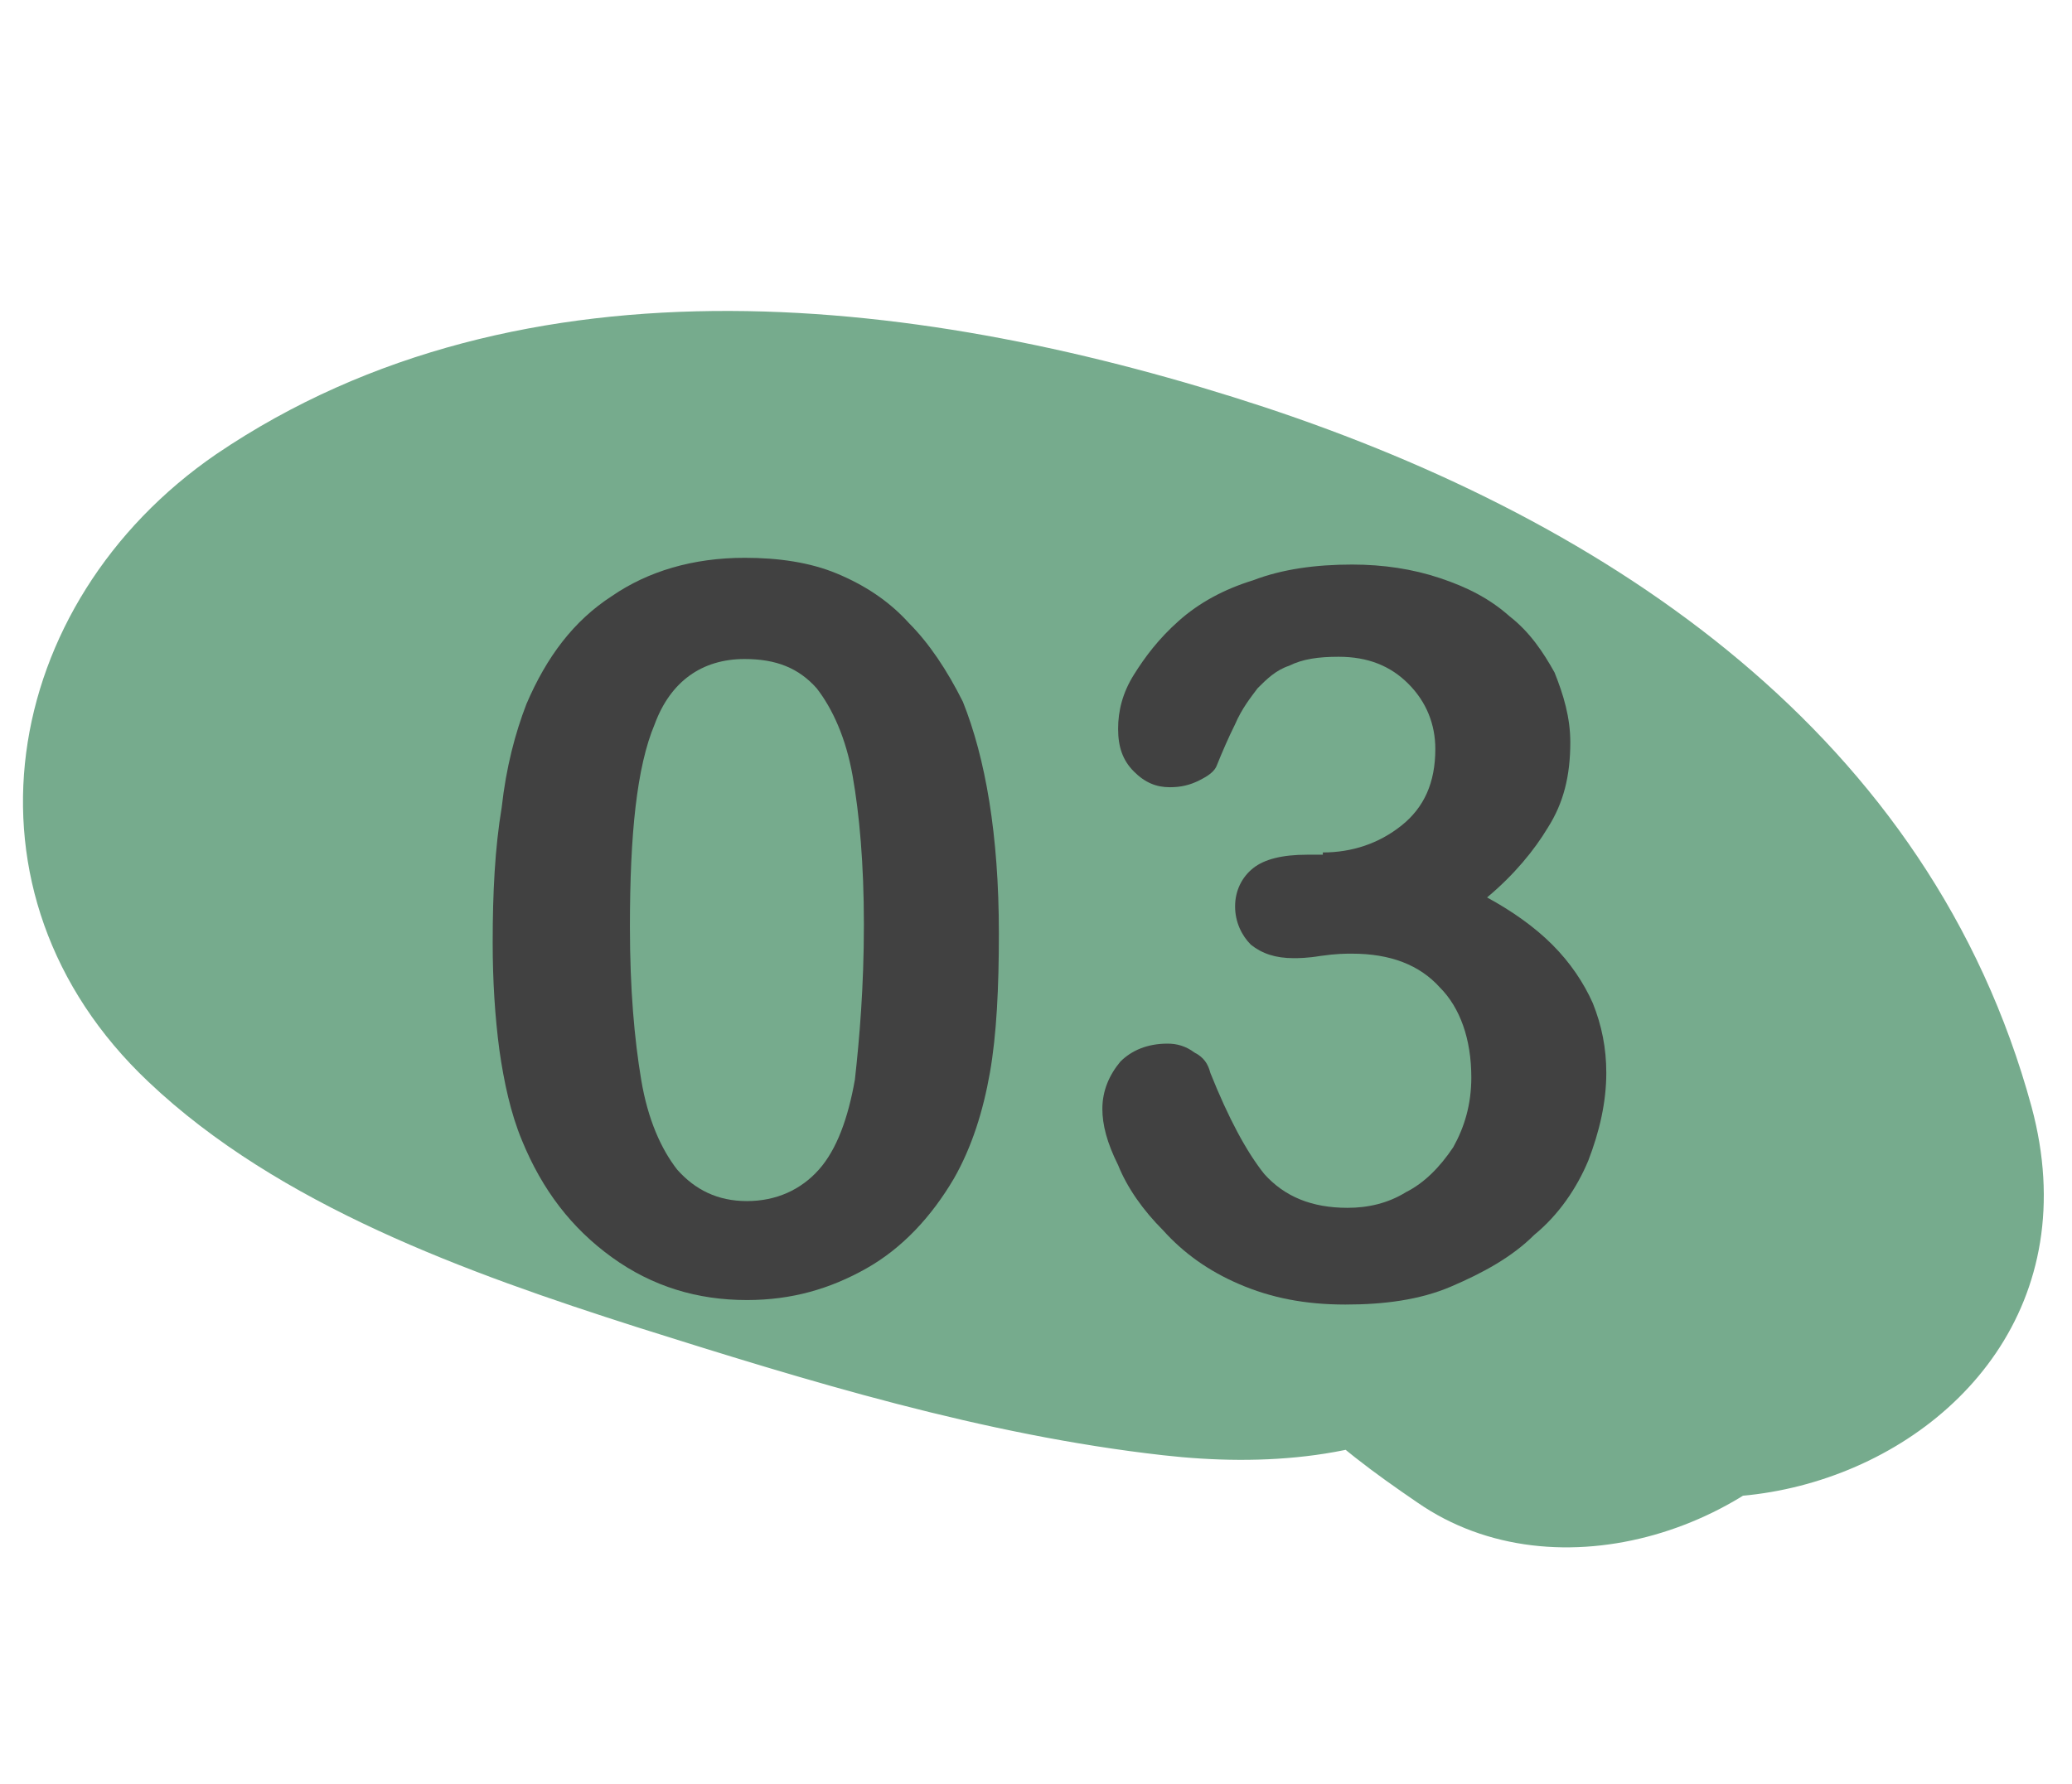
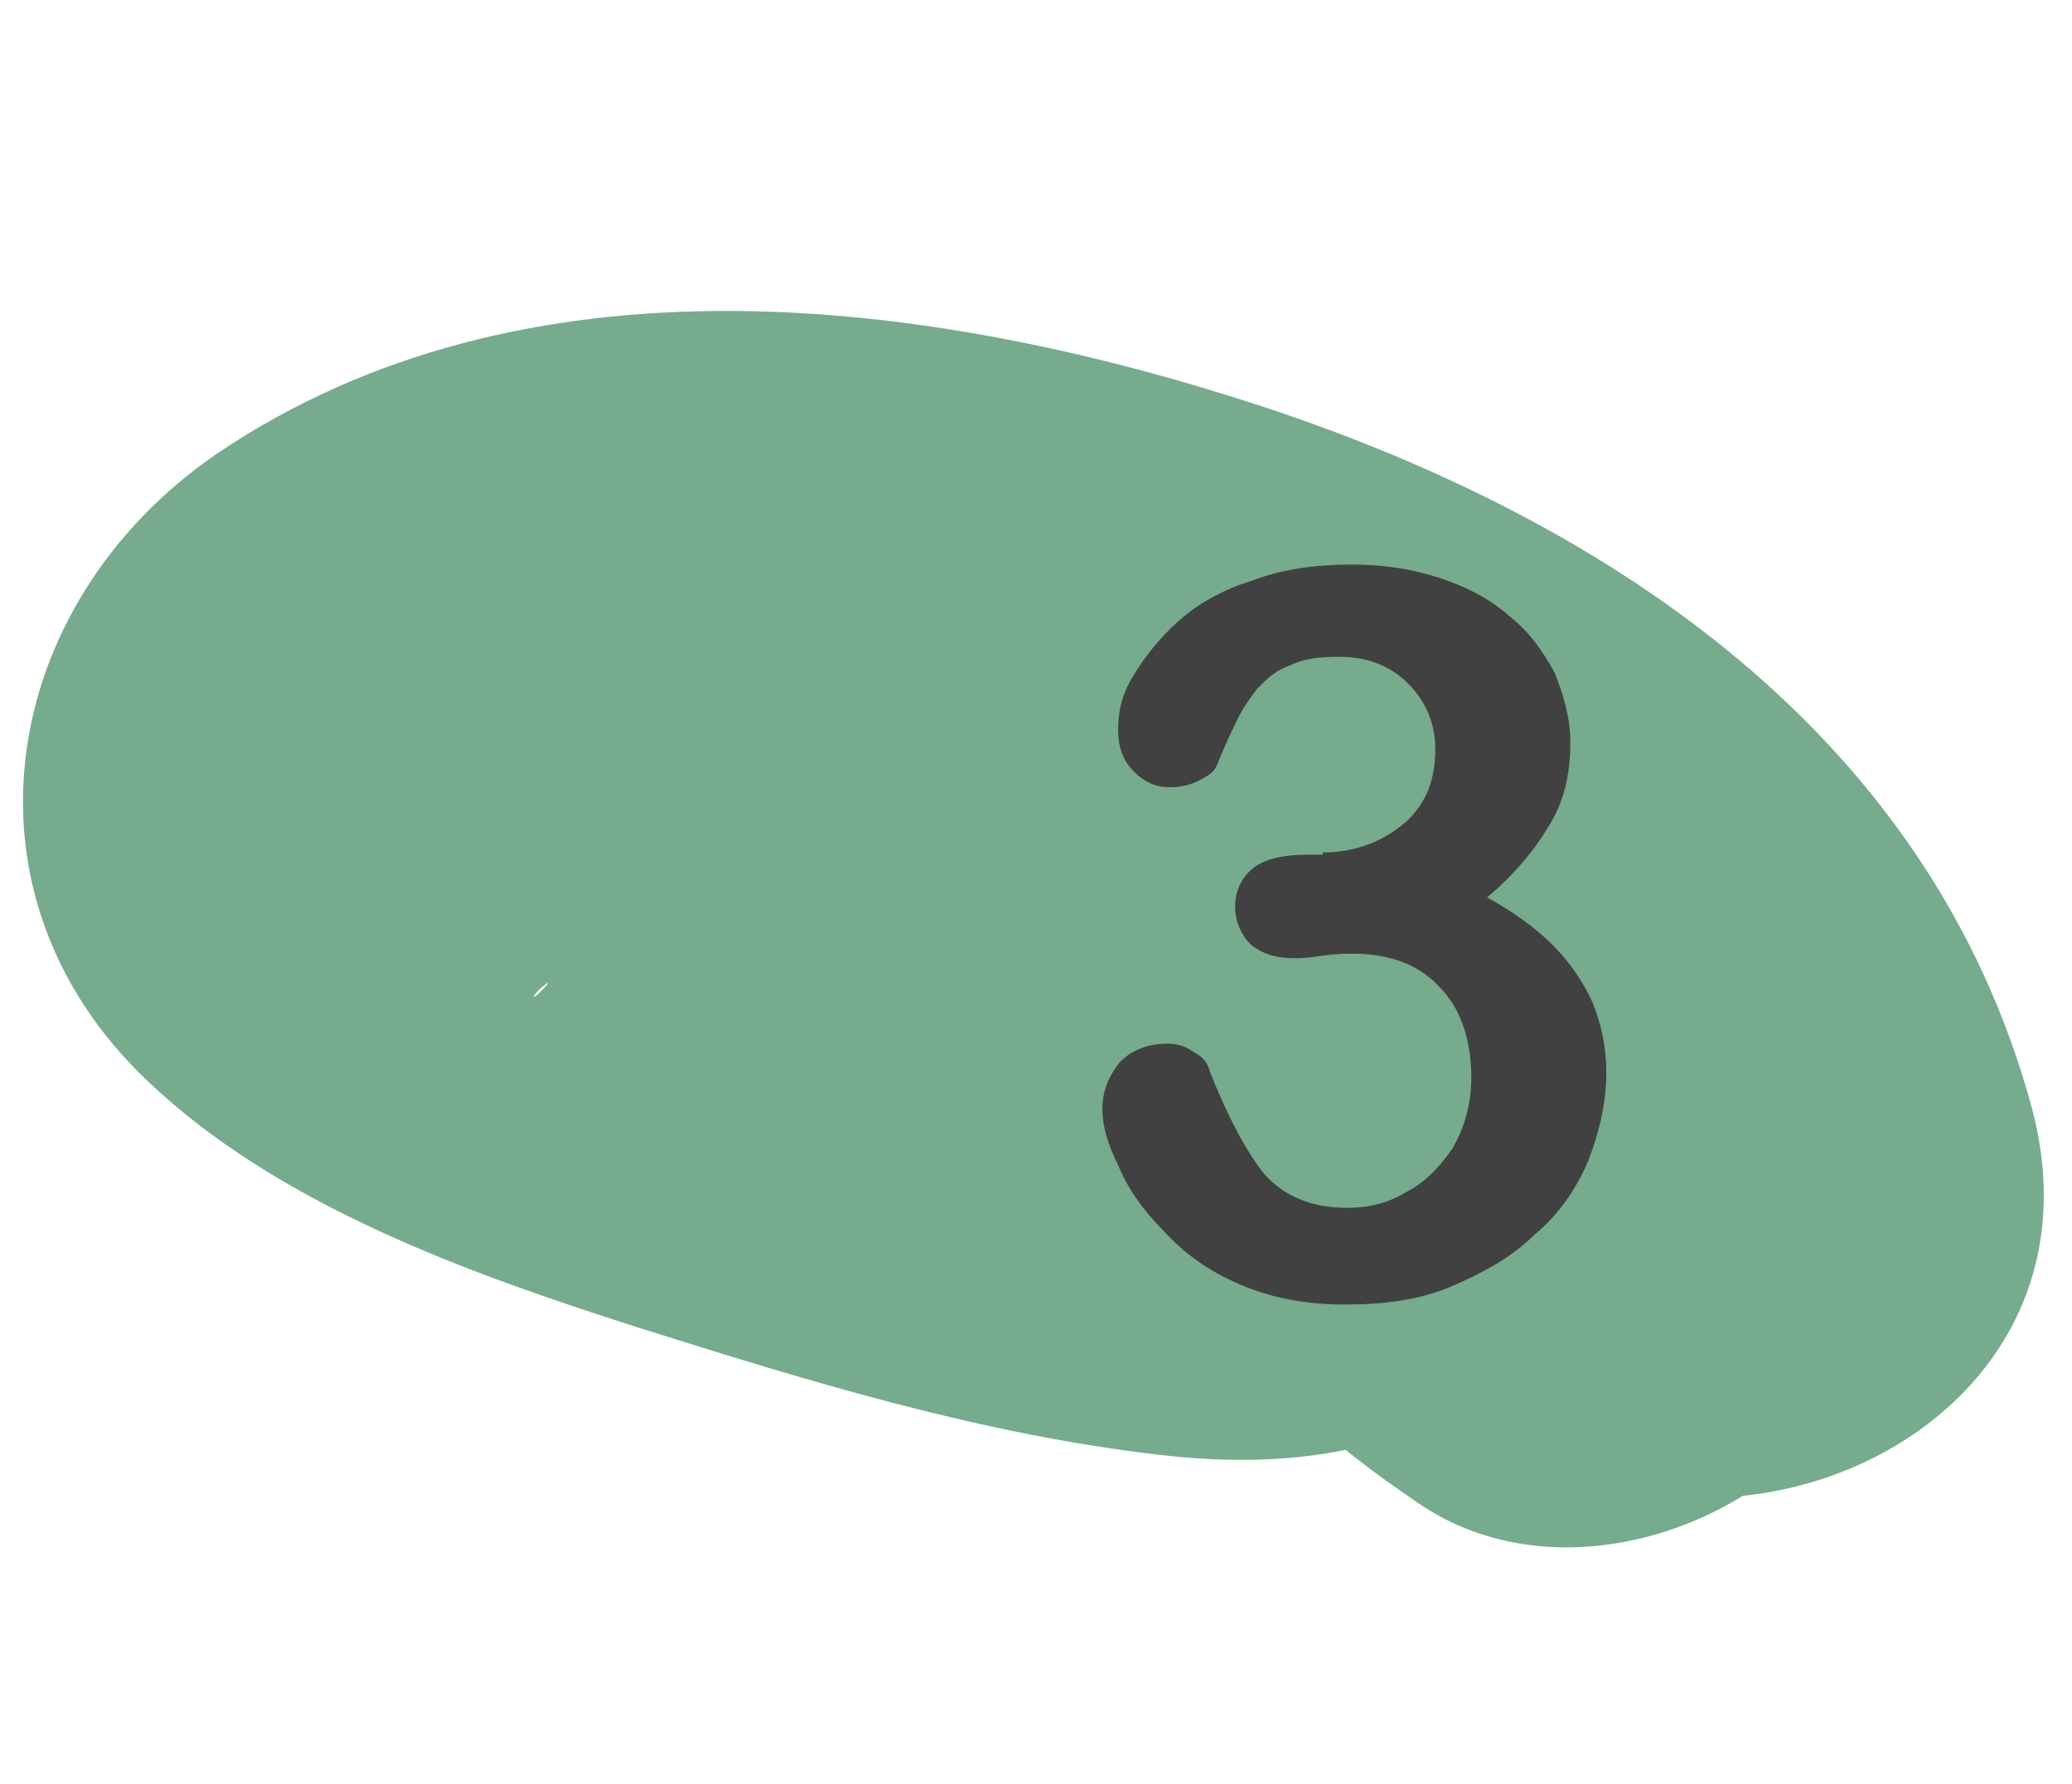
<svg xmlns="http://www.w3.org/2000/svg" version="1.1" id="Layer_1" x="0px" y="0px" viewBox="0 0 92.1 79.3" style="enable-background:new 0 0 92.1 79.3;" xml:space="preserve">
  <style type="text/css">
	.st0{fill:#76AB8D;}
	.st1{fill:#414141;}
</style>
-   <path class="st0" d="M90.3,49.2c-4.5-16.5-18.7-26-34.1-31.1c-14.9-4.9-32.9-7.2-46.6,2.1C0,26.8-2.3,39.7,6.6,48.1  c5.8,5.5,14.2,8.5,21.7,10.9c7.6,2.4,15.4,4.8,23.4,5.7c4.4,0.5,9.3,0.2,13.2-2.2c5-3-12-5-7.2,0c1.6,1.7,3.4,3,5.3,4.3  c6.2,4.3,15.5,1.2,19.2-5c4.1-6.9,1.2-14.9-5-19.2c1.2,0.8,0.5,0.3-0.1-0.5c-1-1.2-2.1-2.1-3.3-3C70.7,36.7,67,35,63,34.8  c-2.2-0.1-9,0.3-10.3,2.5c-1.1,0.5-0.8,0.5,0.8-0.1c1.7-0.3,1.9-0.4,0.6-0.4c-0.1-0.1-2.2-0.4-2.3-0.4c-5.2-1.1-10.2-2.6-15.2-4.1  c-1.8-0.6-4.3-1.3-5.8-1.9c-1.3-0.6-2.6-1.3-3.9-2c-0.5-0.3-1-0.6-1.5-0.9c-1.6-1.1-1.1-0.5,1.6,1.6c0.6,2.4,1.3,4.7,1.9,7.1  c-0.1,0.4-0.1,0.9-0.2,1.3c-1.2,2.1-2.4,4.1-3.6,6.2c-1,1.1-0.6,0.2,0.5-0.4c3.8-1.9-0.3-0.1,2-0.7c2.3-0.7,2.6-0.7,5.3-0.7  c4.8,0,9.4,1.3,14.2,2.8c4.2,1.3,7.5,2.5,11.3,5.2c2.3,1.7,4.2,4.6,4.9,6.9C68,74,95,66.6,90.3,49.2L90.3,49.2z" />
+   <path class="st0" d="M90.3,49.2c-4.5-16.5-18.7-26-34.1-31.1c-14.9-4.9-32.9-7.2-46.6,2.1C0,26.8-2.3,39.7,6.6,48.1  c5.8,5.5,14.2,8.5,21.7,10.9c7.6,2.4,15.4,4.8,23.4,5.7c4.4,0.5,9.3,0.2,13.2-2.2c5-3-12-5-7.2,0c1.6,1.7,3.4,3,5.3,4.3  c6.2,4.3,15.5,1.2,19.2-5c4.1-6.9,1.2-14.9-5-19.2c1.2,0.8,0.5,0.3-0.1-0.5c-1-1.2-2.1-2.1-3.3-3C70.7,36.7,67,35,63,34.8  c-2.2-0.1-9,0.3-10.3,2.5c1.7-0.3,1.9-0.4,0.6-0.4c-0.1-0.1-2.2-0.4-2.3-0.4c-5.2-1.1-10.2-2.6-15.2-4.1  c-1.8-0.6-4.3-1.3-5.8-1.9c-1.3-0.6-2.6-1.3-3.9-2c-0.5-0.3-1-0.6-1.5-0.9c-1.6-1.1-1.1-0.5,1.6,1.6c0.6,2.4,1.3,4.7,1.9,7.1  c-0.1,0.4-0.1,0.9-0.2,1.3c-1.2,2.1-2.4,4.1-3.6,6.2c-1,1.1-0.6,0.2,0.5-0.4c3.8-1.9-0.3-0.1,2-0.7c2.3-0.7,2.6-0.7,5.3-0.7  c4.8,0,9.4,1.3,14.2,2.8c4.2,1.3,7.5,2.5,11.3,5.2c2.3,1.7,4.2,4.6,4.9,6.9C68,74,95,66.6,90.3,49.2L90.3,49.2z" />
  <g>
-     <path class="st1" d="M44.4,41.5c0,2.4-0.1,4.5-0.4,6.2c-0.3,1.7-0.8,3.3-1.6,4.7c-1,1.7-2.3,3.1-3.9,4c-1.6,0.9-3.3,1.4-5.3,1.4   c-2.2,0-4.2-0.6-6-1.9c-1.8-1.3-3.1-3-4-5.2c-0.5-1.2-0.8-2.6-1-4c-0.2-1.5-0.3-3.1-0.3-4.8c0-2.2,0.1-4.2,0.4-6   c0.2-1.8,0.6-3.3,1.1-4.6c0.9-2.1,2.1-3.7,3.8-4.8c1.6-1.1,3.6-1.7,5.9-1.7c1.5,0,2.9,0.2,4.1,0.7c1.2,0.5,2.3,1.2,3.2,2.2   c0.9,0.9,1.7,2.1,2.4,3.5C43.8,33.7,44.4,37.1,44.4,41.5z M38.4,41.1c0-2.7-0.2-4.9-0.5-6.6c-0.3-1.7-0.9-3-1.6-3.9   c-0.8-0.9-1.8-1.3-3.2-1.3c-1.9,0-3.3,1-4,2.9c-0.8,1.9-1.1,4.9-1.1,9c0,2.8,0.2,5,0.5,6.8s0.9,3.1,1.6,4c0.8,0.9,1.8,1.4,3.1,1.4   c1.3,0,2.4-0.5,3.2-1.4c0.8-0.9,1.3-2.3,1.6-4C38.2,46.2,38.4,43.9,38.4,41.1z" />
    <path class="st1" d="M58.8,37.9c1.3,0,2.5-0.4,3.5-1.2c1-0.8,1.5-1.9,1.5-3.4c0-1.1-0.4-2.1-1.2-2.9c-0.8-0.8-1.8-1.2-3.1-1.2   c-0.9,0-1.6,0.1-2.2,0.4c-0.6,0.2-1,0.6-1.4,1c-0.3,0.4-0.7,0.9-1,1.6c-0.3,0.6-0.6,1.3-0.8,1.8c-0.1,0.3-0.4,0.5-0.8,0.7   s-0.8,0.3-1.3,0.3c-0.6,0-1.1-0.2-1.6-0.7c-0.5-0.5-0.7-1.1-0.7-1.9c0-0.8,0.2-1.6,0.7-2.4c0.5-0.8,1.1-1.6,2-2.4   c0.9-0.8,2-1.4,3.3-1.8c1.3-0.5,2.8-0.7,4.4-0.7c1.4,0,2.7,0.2,3.9,0.6c1.2,0.4,2.2,0.9,3.1,1.7c0.9,0.7,1.5,1.6,2,2.5   c0.4,1,0.7,2,0.7,3.1c0,1.5-0.3,2.7-1,3.8c-0.6,1-1.5,2.1-2.7,3.1c1.1,0.6,2.1,1.3,2.9,2.1c0.8,0.8,1.4,1.7,1.8,2.6   c0.4,1,0.6,2,0.6,3.1c0,1.3-0.3,2.6-0.8,3.9c-0.5,1.2-1.3,2.4-2.4,3.3c-1,1-2.3,1.7-3.7,2.3s-3,0.8-4.7,0.8c-1.8,0-3.3-0.3-4.7-0.9   c-1.4-0.6-2.5-1.4-3.4-2.4c-0.9-0.9-1.6-1.9-2-2.9c-0.5-1-0.7-1.8-0.7-2.5c0-0.8,0.3-1.5,0.8-2.1c0.5-0.5,1.2-0.8,2.1-0.8   c0.4,0,0.8,0.1,1.2,0.4c0.4,0.2,0.6,0.5,0.7,0.9c0.8,2,1.6,3.5,2.4,4.5c0.9,1,2.1,1.5,3.7,1.5c0.9,0,1.8-0.2,2.6-0.7   c0.8-0.4,1.5-1.1,2.1-2c0.5-0.9,0.8-1.9,0.8-3.1c0-1.7-0.5-3.1-1.4-4c-0.9-1-2.2-1.5-3.9-1.5c-0.3,0-0.7,0-1.4,0.1   c-0.6,0.1-1,0.1-1.2,0.1c-0.8,0-1.4-0.2-1.9-0.6c-0.4-0.4-0.7-1-0.7-1.7c0-0.7,0.3-1.3,0.8-1.7c0.5-0.4,1.3-0.6,2.4-0.6H58.8z" />
  </g>
</svg>